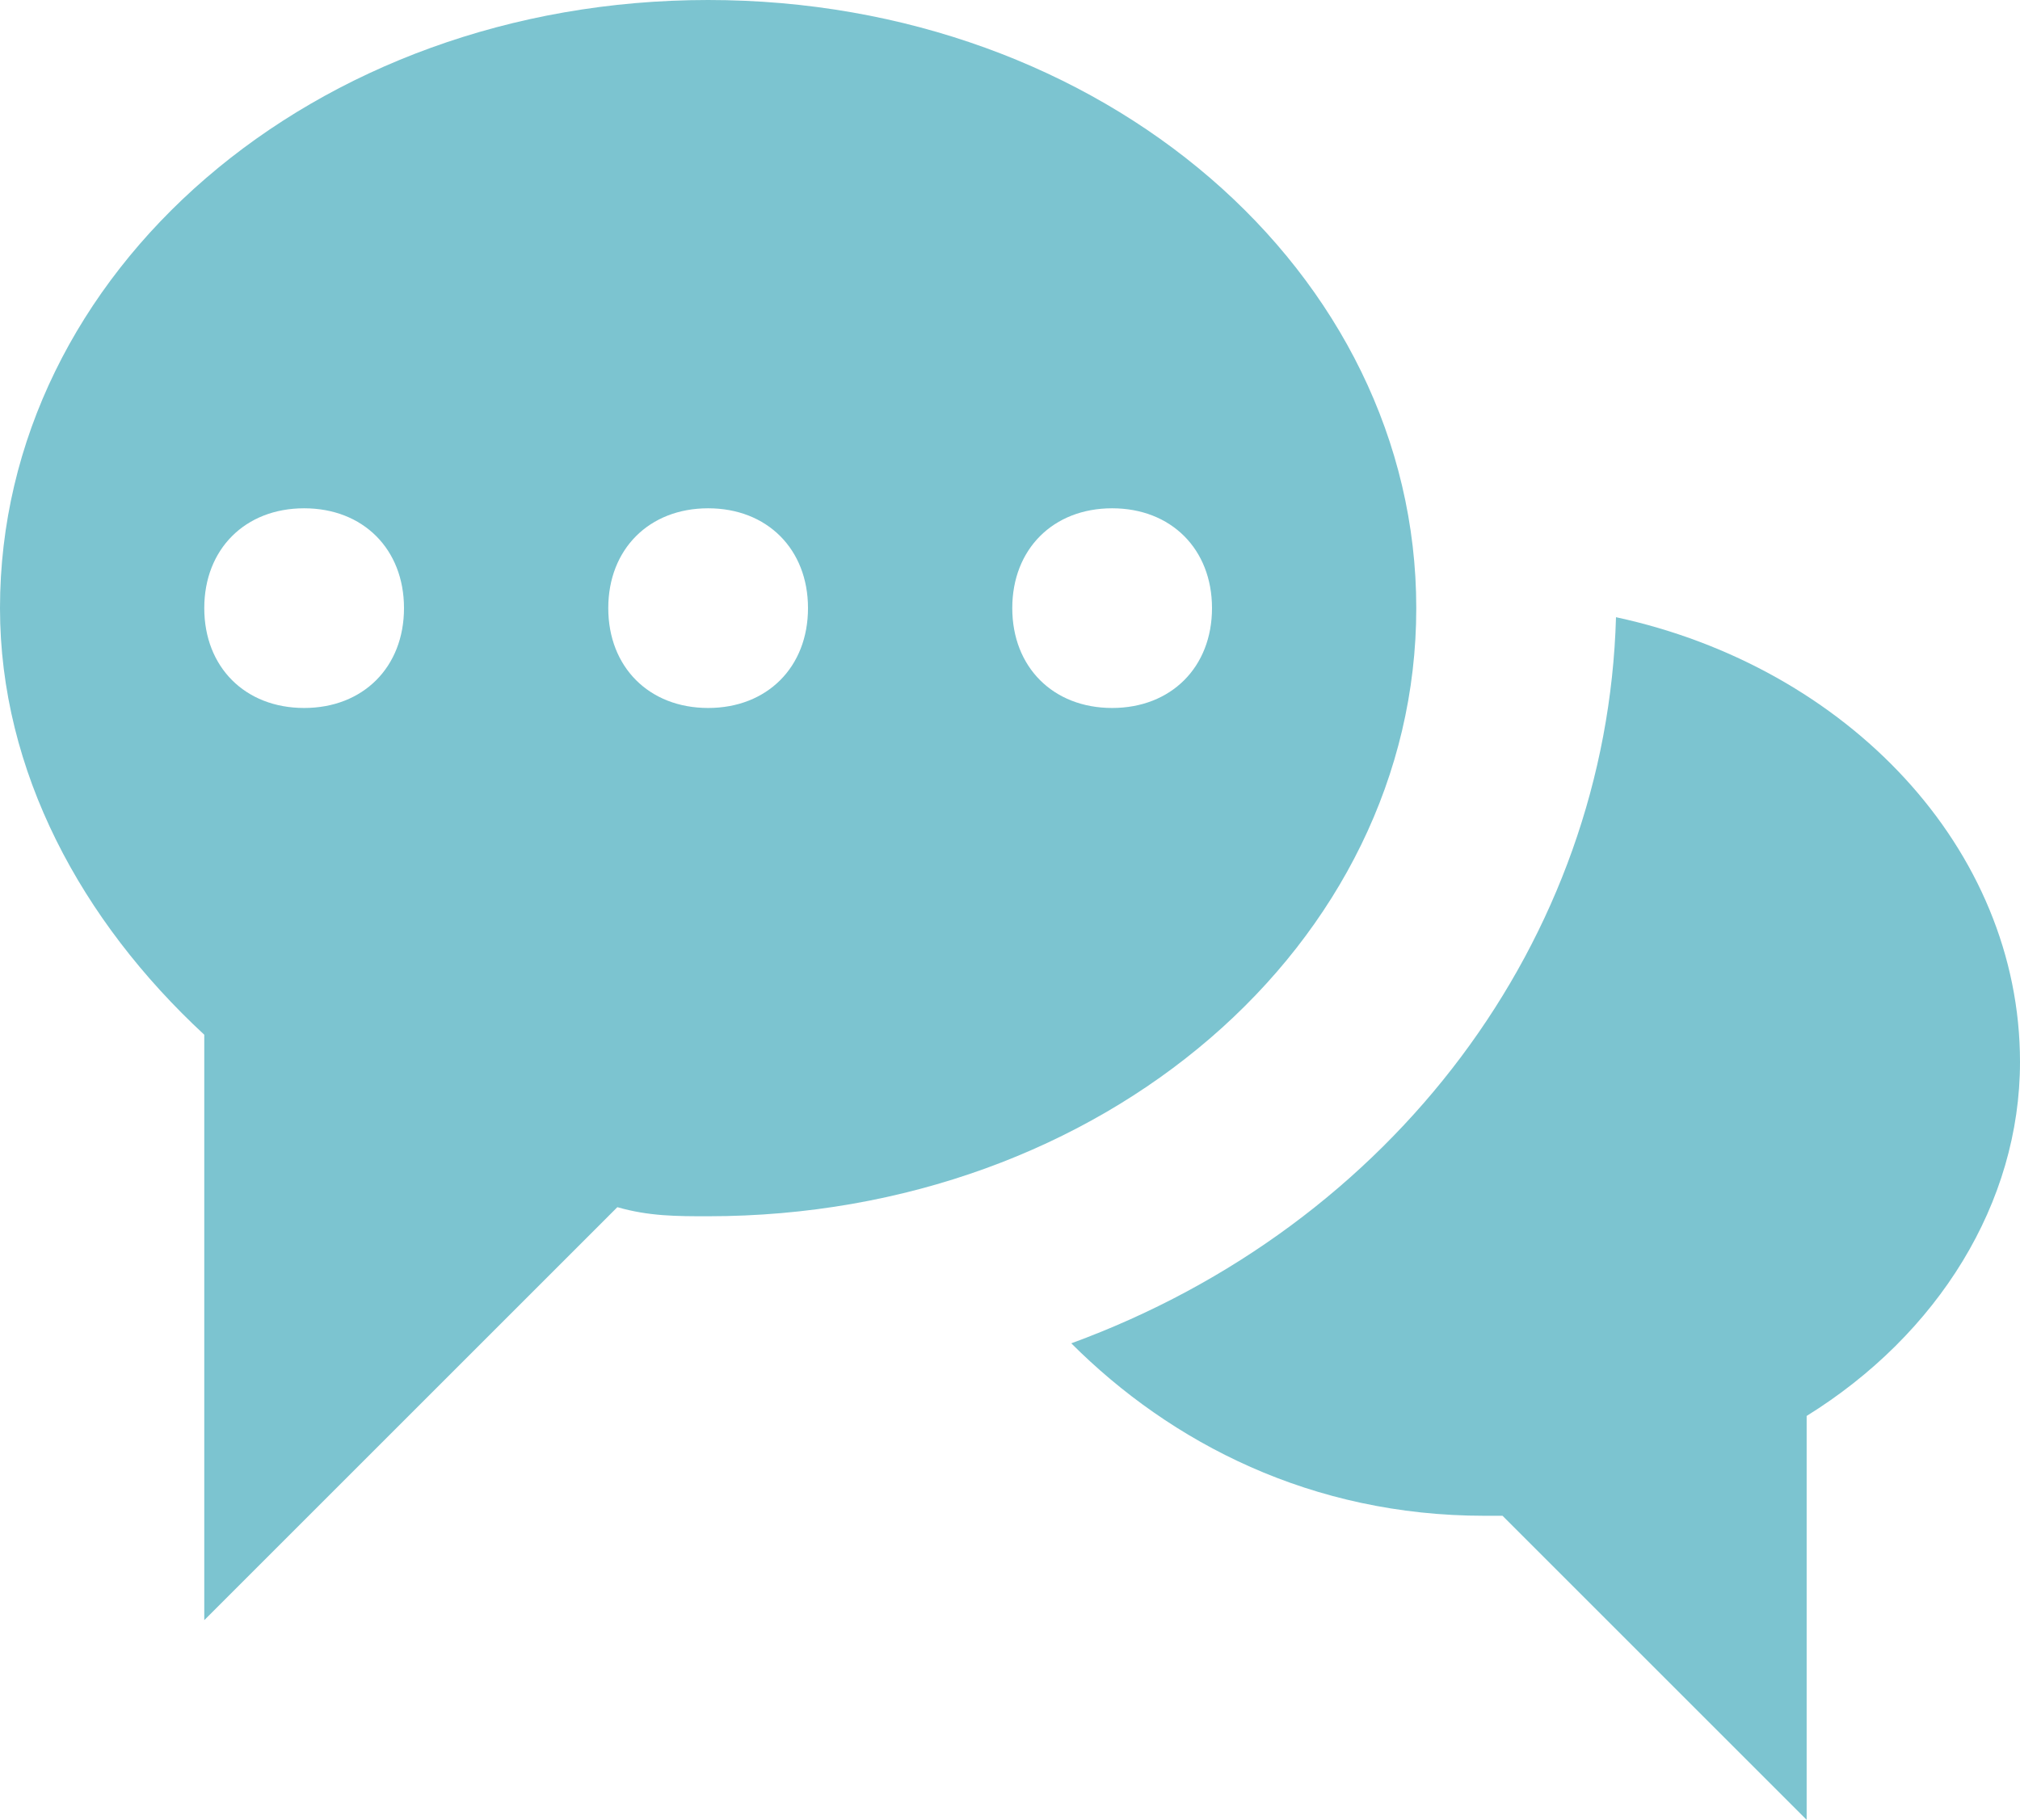
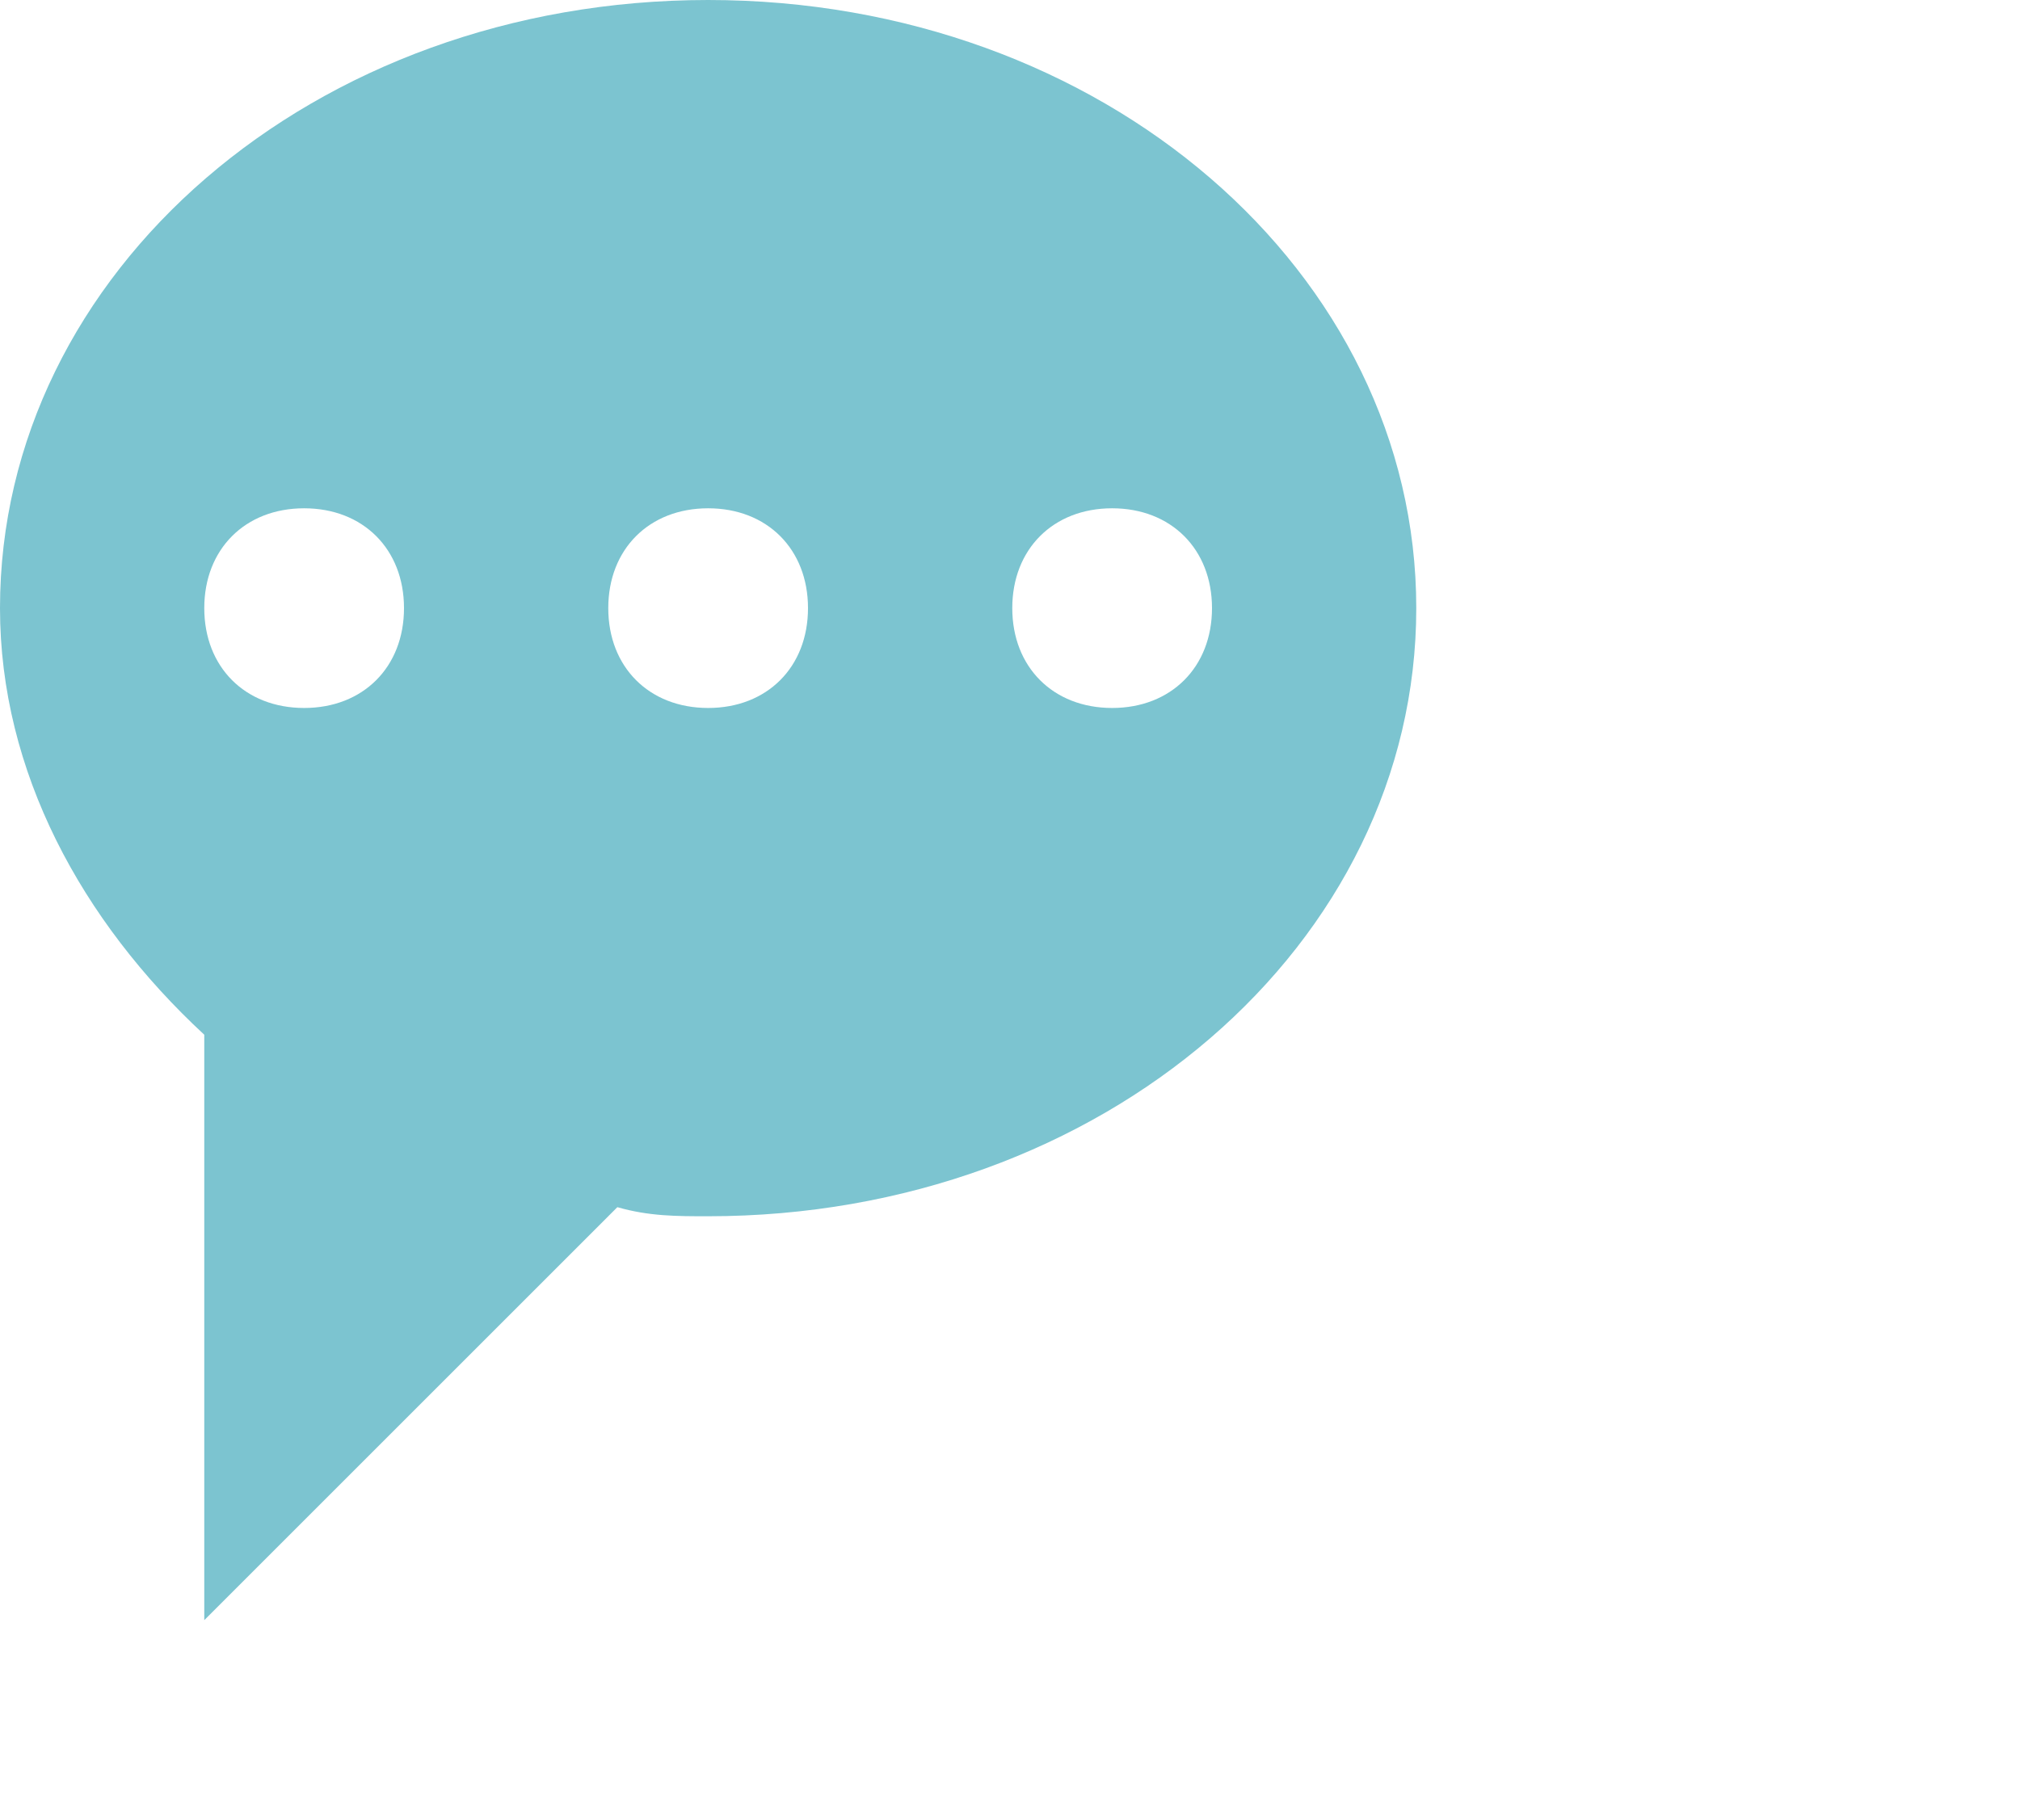
<svg xmlns="http://www.w3.org/2000/svg" version="1.1" id="Layer_1" x="0px" y="0px" viewBox="0 0 44.5 40.1" style="enable-background:new 0 0 44.5 40.1;" xml:space="preserve">
  <style type="text/css">
	.st0{fill:#7CC4D0;}
</style>
  <g>
-     <path class="st0" d="M44.5,23.4c0-4.7-3.8-8.7-8.9-9.8c-0.2,7.1-4.9,13.4-12,16c2.2,2.2,5.3,3.8,9.1,3.8c0.2,0,0.4,0,0.4,0l6.7,6.7   v-8.9C42.7,29.4,44.5,26.5,44.5,23.4z" />
    <path class="st0" d="M15.6,0C6.9,0,0,6,0,13.4c0,3.6,1.8,6.9,4.5,9.4v12.9l9.1-9.1c0.7,0.2,1.3,0.2,2,0.2c8.7,0,15.6-6,15.6-13.4   S24.3,0,15.6,0z M6.7,15.6c-1.3,0-2.2-0.9-2.2-2.2s0.9-2.2,2.2-2.2s2.2,0.9,2.2,2.2S8,15.6,6.7,15.6z M15.6,15.6   c-1.3,0-2.2-0.9-2.2-2.2s0.9-2.2,2.2-2.2s2.2,0.9,2.2,2.2S16.9,15.6,15.6,15.6z M24.5,15.6c-1.3,0-2.2-0.9-2.2-2.2s0.9-2.2,2.2-2.2   c1.3,0,2.2,0.9,2.2,2.2S25.8,15.6,24.5,15.6z" />
  </g>
</svg>